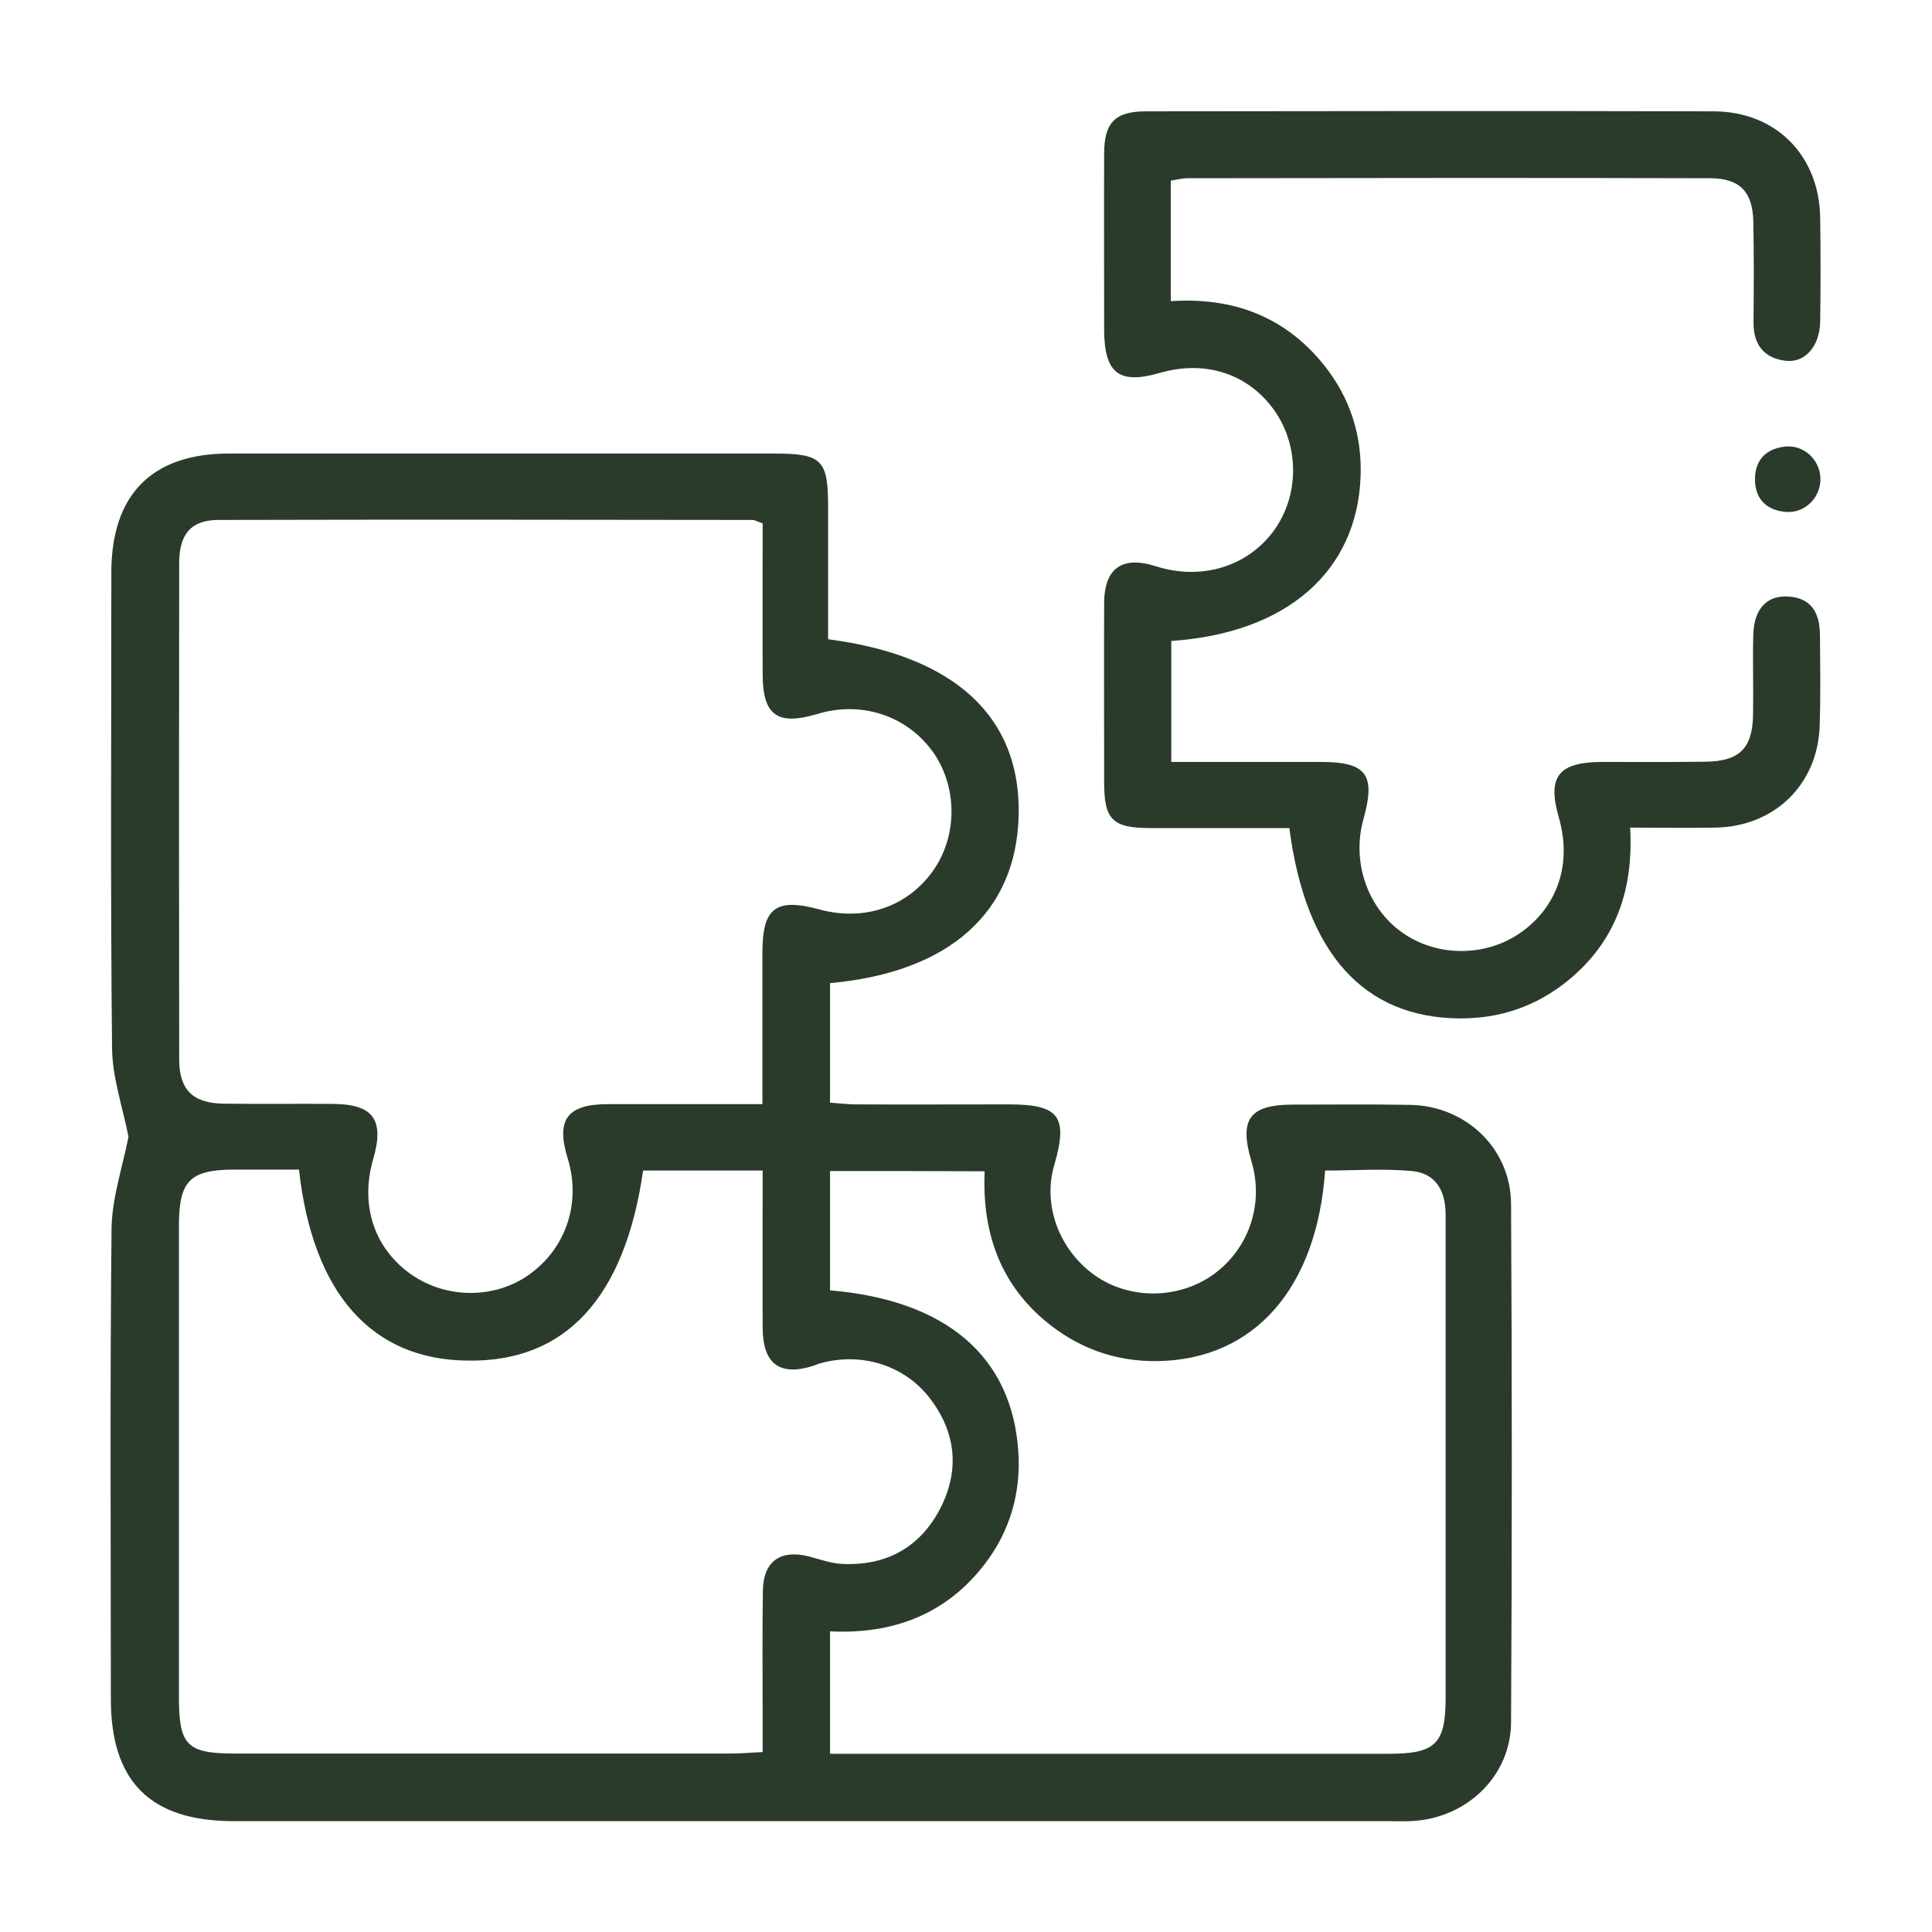
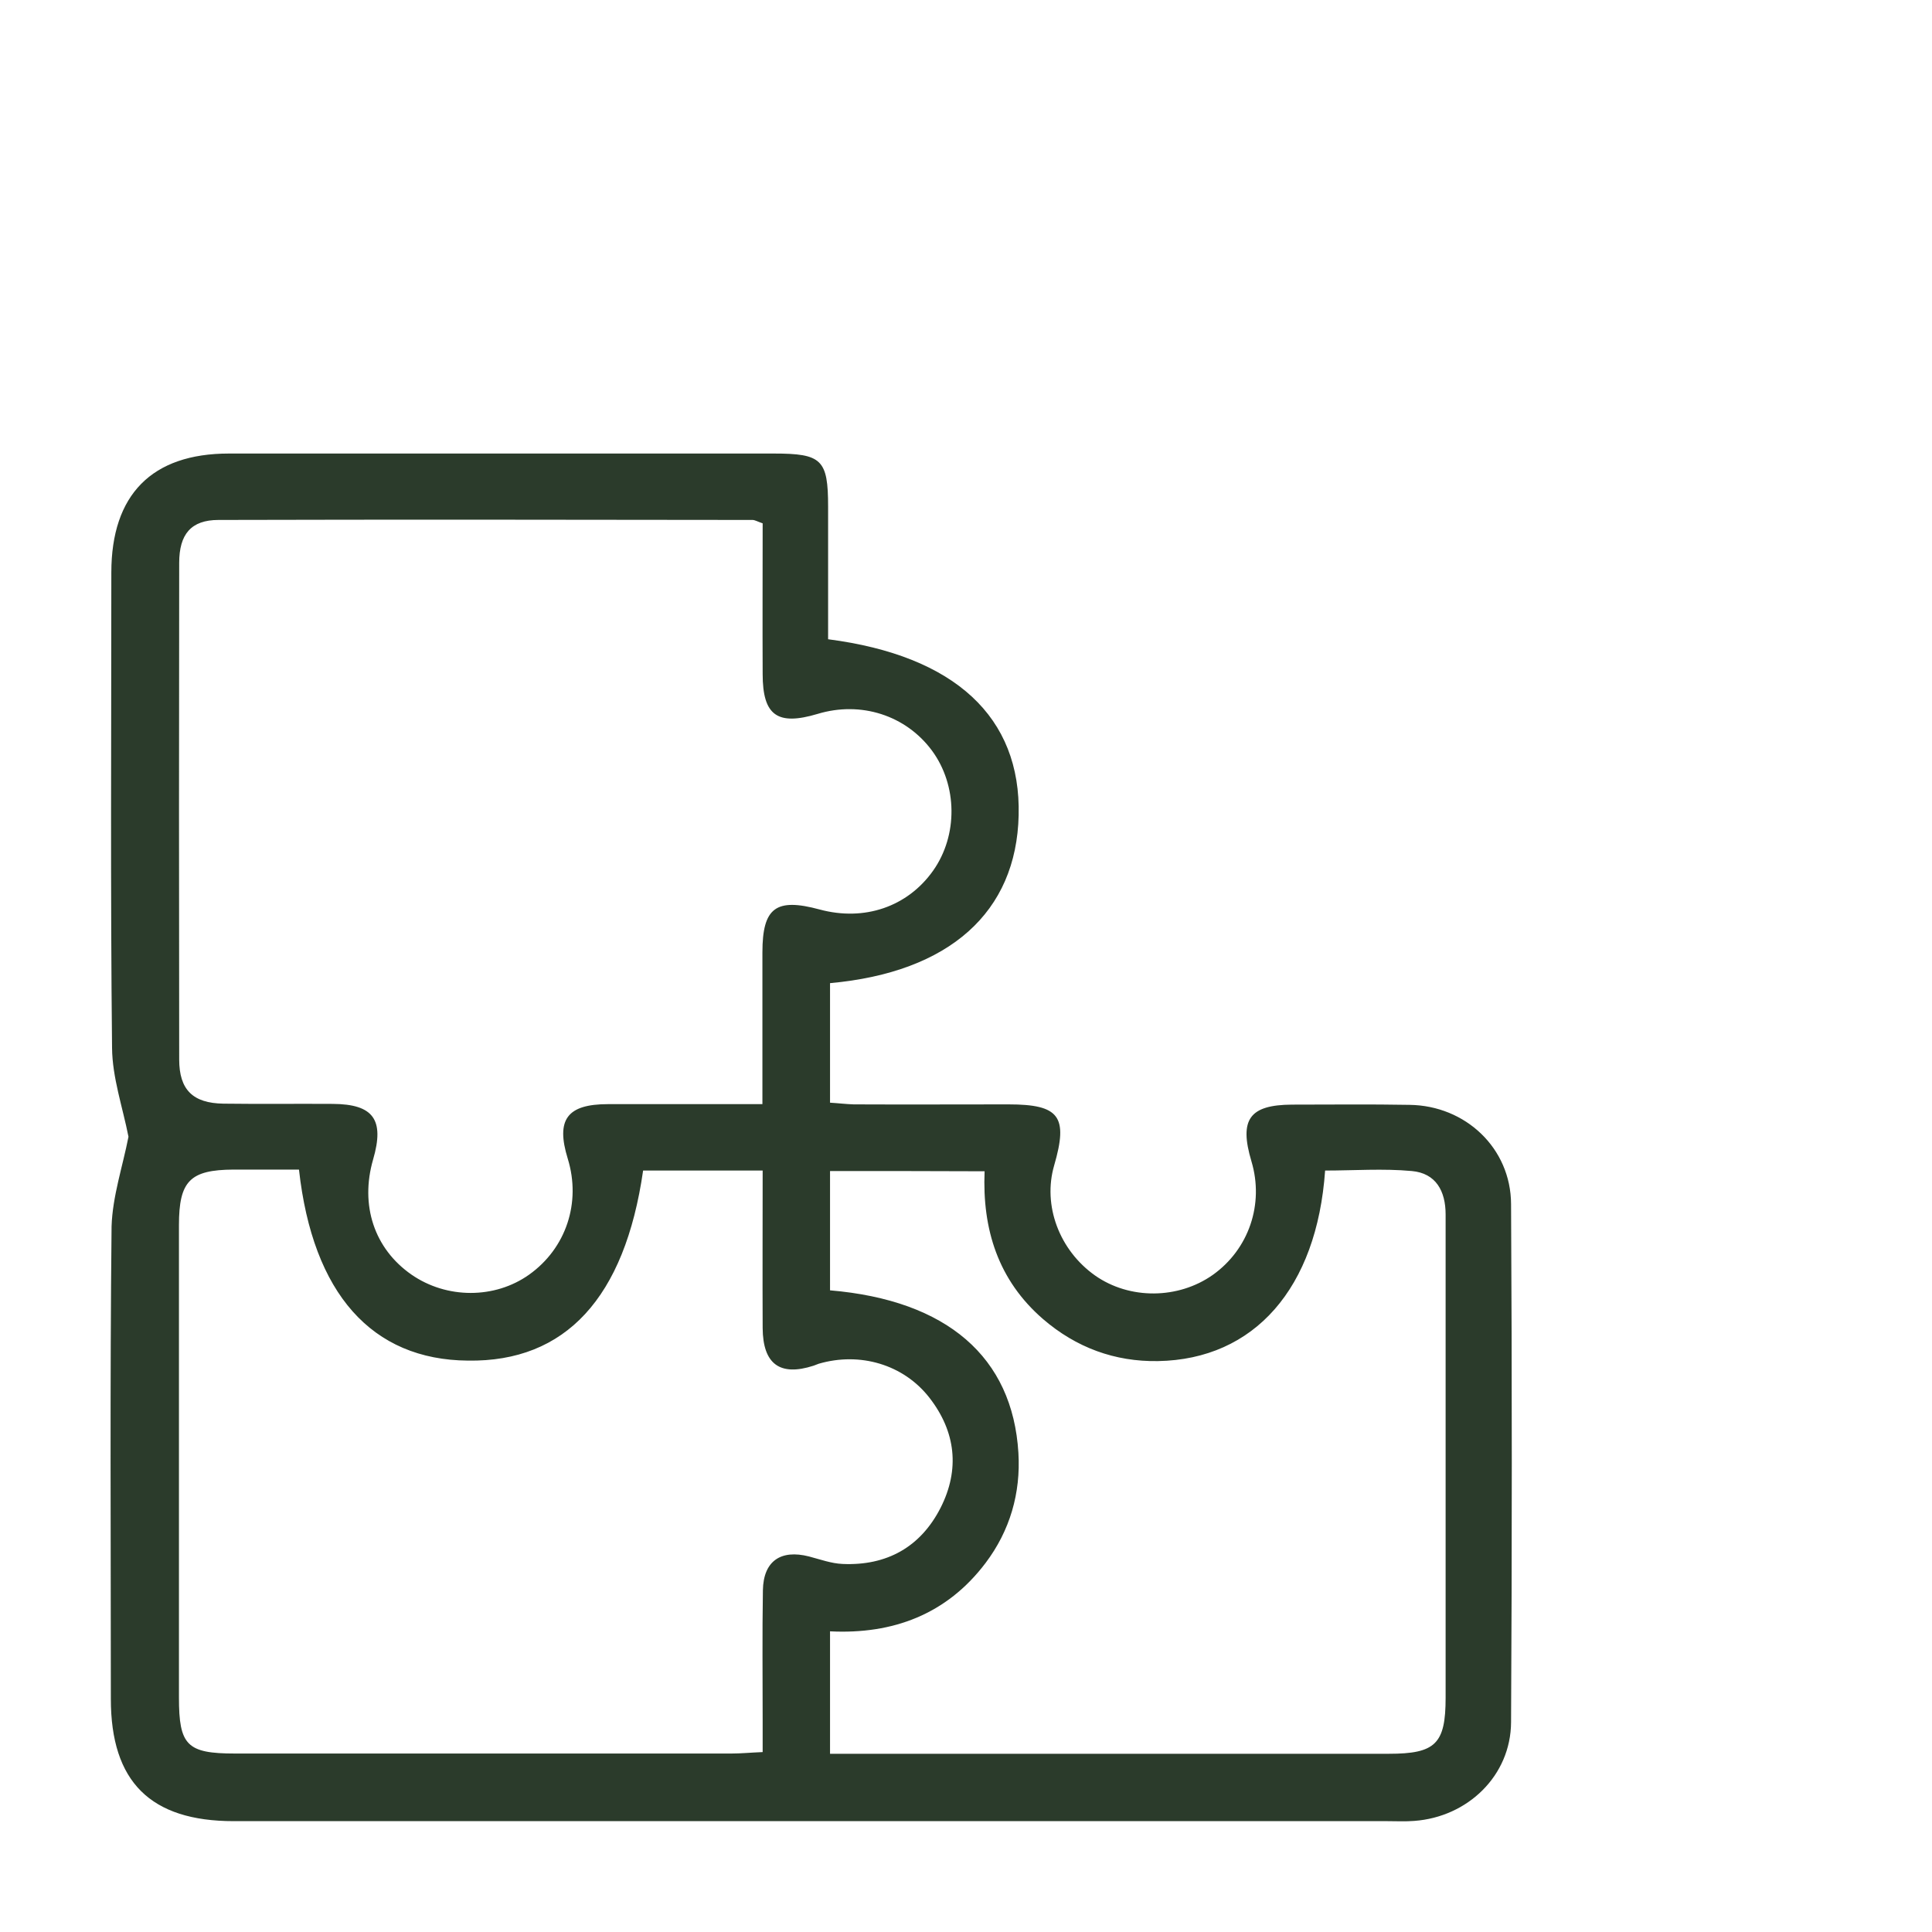
<svg xmlns="http://www.w3.org/2000/svg" version="1.1" id="Capa_1" x="0px" y="0px" viewBox="0 0 800 800" style="enable-background:new 0 0 800 800;" xml:space="preserve">
  <style type="text/css">
	.st0{fill:#2B3B2B;}
</style>
  <g>
    <path class="st0" d="M53.2,470.7c-2.4-12.2-6.7-24.5-6.8-36.8c-0.7-65.6-0.3-131.2-0.3-196.8c0-32.3,16.8-49.3,48.7-49.3   c75.2,0,150.4,0,225.6,0c19.9,0,22.5,2.5,22.5,22c0,18.4,0,36.7,0,54.9c52.6,6.8,79.9,32.3,78.9,72.9c-0.9,40.1-28.6,65-78.1,69.5   c0,16.2,0,32.5,0,49.5c3.4,0.2,6.6,0.6,9.8,0.7c21.4,0.1,42.8,0,64.1,0c21.1,0,24.8,5,18.9,25.3c-4.8,16.5,2.1,35.1,17,45.6   c14.3,10,34.4,9.8,48.7-0.3c14.9-10.6,21.3-29.3,16-47c-5.2-17.4-0.8-23.4,16.8-23.5c16.2,0,32.4-0.2,48.7,0.1   c23.1,0.3,41.9,17.9,42,41.1c0.4,71.5,0.4,143,0,214.5c-0.1,22.2-18,39.3-40.1,40.9c-3.7,0.3-7.4,0.1-11.1,0.1   c-159.2,0-318.5,0-477.7,0c-34.5,0-50.9-16.3-50.9-50.6c0-65.2-0.4-130.5,0.3-195.7C46.6,495.3,50.8,483,53.2,470.7z M315.7,457.2   c0-22.3,0-42.5,0-62.8c0-18.6,5.6-22.7,23.7-17.8c18.5,5,36.4-1.1,47-16.1c10.3-14.6,10.1-35.3-0.5-49.7   c-10.8-14.6-29.4-20.6-47.3-15.2c-16.7,5-22.8,0.7-22.8-16.5c-0.1-20.9,0-41.8,0-62.4c-2.1-0.7-3.2-1.4-4.2-1.4   c-73.7-0.1-147.4-0.2-221.1,0c-11.4,0-16.3,5.9-16.3,17.8c-0.1,68.5-0.1,137.1,0,205.6c0,12.6,5.7,18.1,18.3,18.3   c15.1,0.2,30.2,0,45.3,0.1c16.8,0.1,21.5,6.5,16.7,23c-5.5,19,0.5,37,15.9,47.7c14.6,10.1,34.5,10.1,48.7,0   c15.3-10.9,21.6-29.8,16-48c-5-16.2-0.3-22.6,16.7-22.6C272.6,457.2,293.5,457.2,315.7,457.2z M123.8,484.3c-9.4,0-18.3,0-27.1,0   c-18,0.1-22.6,4.7-22.6,23c0,65.2,0,130.4,0,195.6c0,19.8,3.3,23.2,23.2,23.2c68.5,0,137.1,0,205.6,0c3.9,0,7.9-0.4,12.9-0.6   c0-4.9,0-8.9,0-12.8c0-18.1-0.2-36.1,0.1-54.2c0.2-12.1,7.4-17,19.1-14c4.6,1.2,9.2,2.9,13.9,3.1c18.3,0.8,32.3-7,40.6-23.3   c8-15.8,6.3-31.5-4.7-45.6c-10.7-13.7-28.7-19-45.8-14c-0.7,0.2-1.4,0.6-2.1,0.8c-13.9,4.5-21-0.6-21.1-15.6   c-0.1-21.6,0-43.2,0-65.2c-17.5,0-33.6,0-49.5,0c-7.6,52.8-32.2,79.3-72.5,78.7C154,563.1,129.5,535.7,123.8,484.3z M343.7,484.9   c0,17.4,0,33.5,0,49.4c48.4,4.1,75.6,27.6,78,67.3c1,16.7-3.5,32.2-13.6,45.6c-16.1,21.3-38.4,29.6-64.4,28.3c0,17.4,0,33.4,0,50.7   c4.7,0,8.7,0,12.6,0c72.9,0,145.9,0,218.8,0c19.3,0,23.5-4.1,23.5-23.2c0-46.4,0-92.8,0-139.3c0-20.3,0-40.5,0-60.8   c0-9.7-4-17.1-14-18c-11.9-1.1-24-0.2-35.9-0.2c-3.4,48.7-29.3,78.2-69.2,78.9c-17.9,0.3-33.9-5.6-47.6-17.4   c-18.6-16.1-25.2-37.2-24.2-61.2C386,484.9,365.1,484.9,343.7,484.9z" />
-     <path class="st0" d="M533.9,342.9c-18.9,0-37.9,0-57,0c-16.3,0-19.7-3.3-19.7-19.1c0-24.7-0.1-49.4,0-74.1   c0.1-14.5,7.5-19.7,21.5-15.2c18.5,5.9,37.5,0.3,48.5-14.4c10.7-14.4,11-34.8,0.8-49.7c-10.7-15.5-28.7-21.5-47.7-16   c-16.9,4.9-23,0.2-23.1-17.7c0-24.3-0.1-48.7,0-73c0-12.8,4.4-17.5,17-17.6c78.5-0.1,157-0.2,235.5,0c25.7,0.1,43.6,18.3,44,44   c0.2,14.4,0.2,28.8,0,43.1c-0.2,10.1-6.2,17.1-14.2,16.2c-9-1-13.5-6.7-13.4-15.9c0.1-14,0.2-28-0.1-42   c-0.3-12.1-5.6-17.6-17.7-17.7c-72.2-0.2-144.5-0.1-216.7,0c-2.1,0-4.2,0.6-6.8,1c0,16.5,0,32.6,0,49.9   c25.5-1.7,47.1,6.2,63.3,26.3c10.8,13.4,15.9,29,15.3,46.2c-1.4,39.5-30.7,65-78.4,68.2c0,16.2,0,32.5,0,50.1c20.9,0,41.5,0,62,0   c18.9,0,22.7,5.3,17.6,23.6c-5,17.7,1.6,36.9,16.1,47.1c14.3,10.1,34.4,10.1,48.8,0.1c15.5-10.8,21.5-28.7,16-47.7   c-4.9-17-0.3-23,17.8-23.1c14.4,0,28.8,0.1,43.1-0.1c13.9-0.2,19.3-5.6,19.5-19.5c0.2-11.1-0.2-22.1,0.1-33.2   c0.3-10.5,5.6-16.2,14.3-15.7c9.8,0.5,13.2,6.9,13.3,15.7c0.1,12.5,0.3,25.1-0.1,37.6c-0.7,24.5-18.7,42-43.2,42.4   c-11.4,0.2-22.7,0-35.3,0c1.5,25.8-6,47.2-25.7,63.3c-13.1,10.7-28.2,15.8-44.9,15.7C564.6,421.4,540.6,394.7,533.9,342.9z" />
-     <path class="st0" d="M753.8,198.1c0.2,7.7-6.2,14.3-13.9,13.9c-8.1-0.5-13.1-5.1-13.2-13.3c-0.1-8.1,4.5-13,12.7-13.8   C747,184.2,753.6,190.4,753.8,198.1z" />
  </g>
</svg>